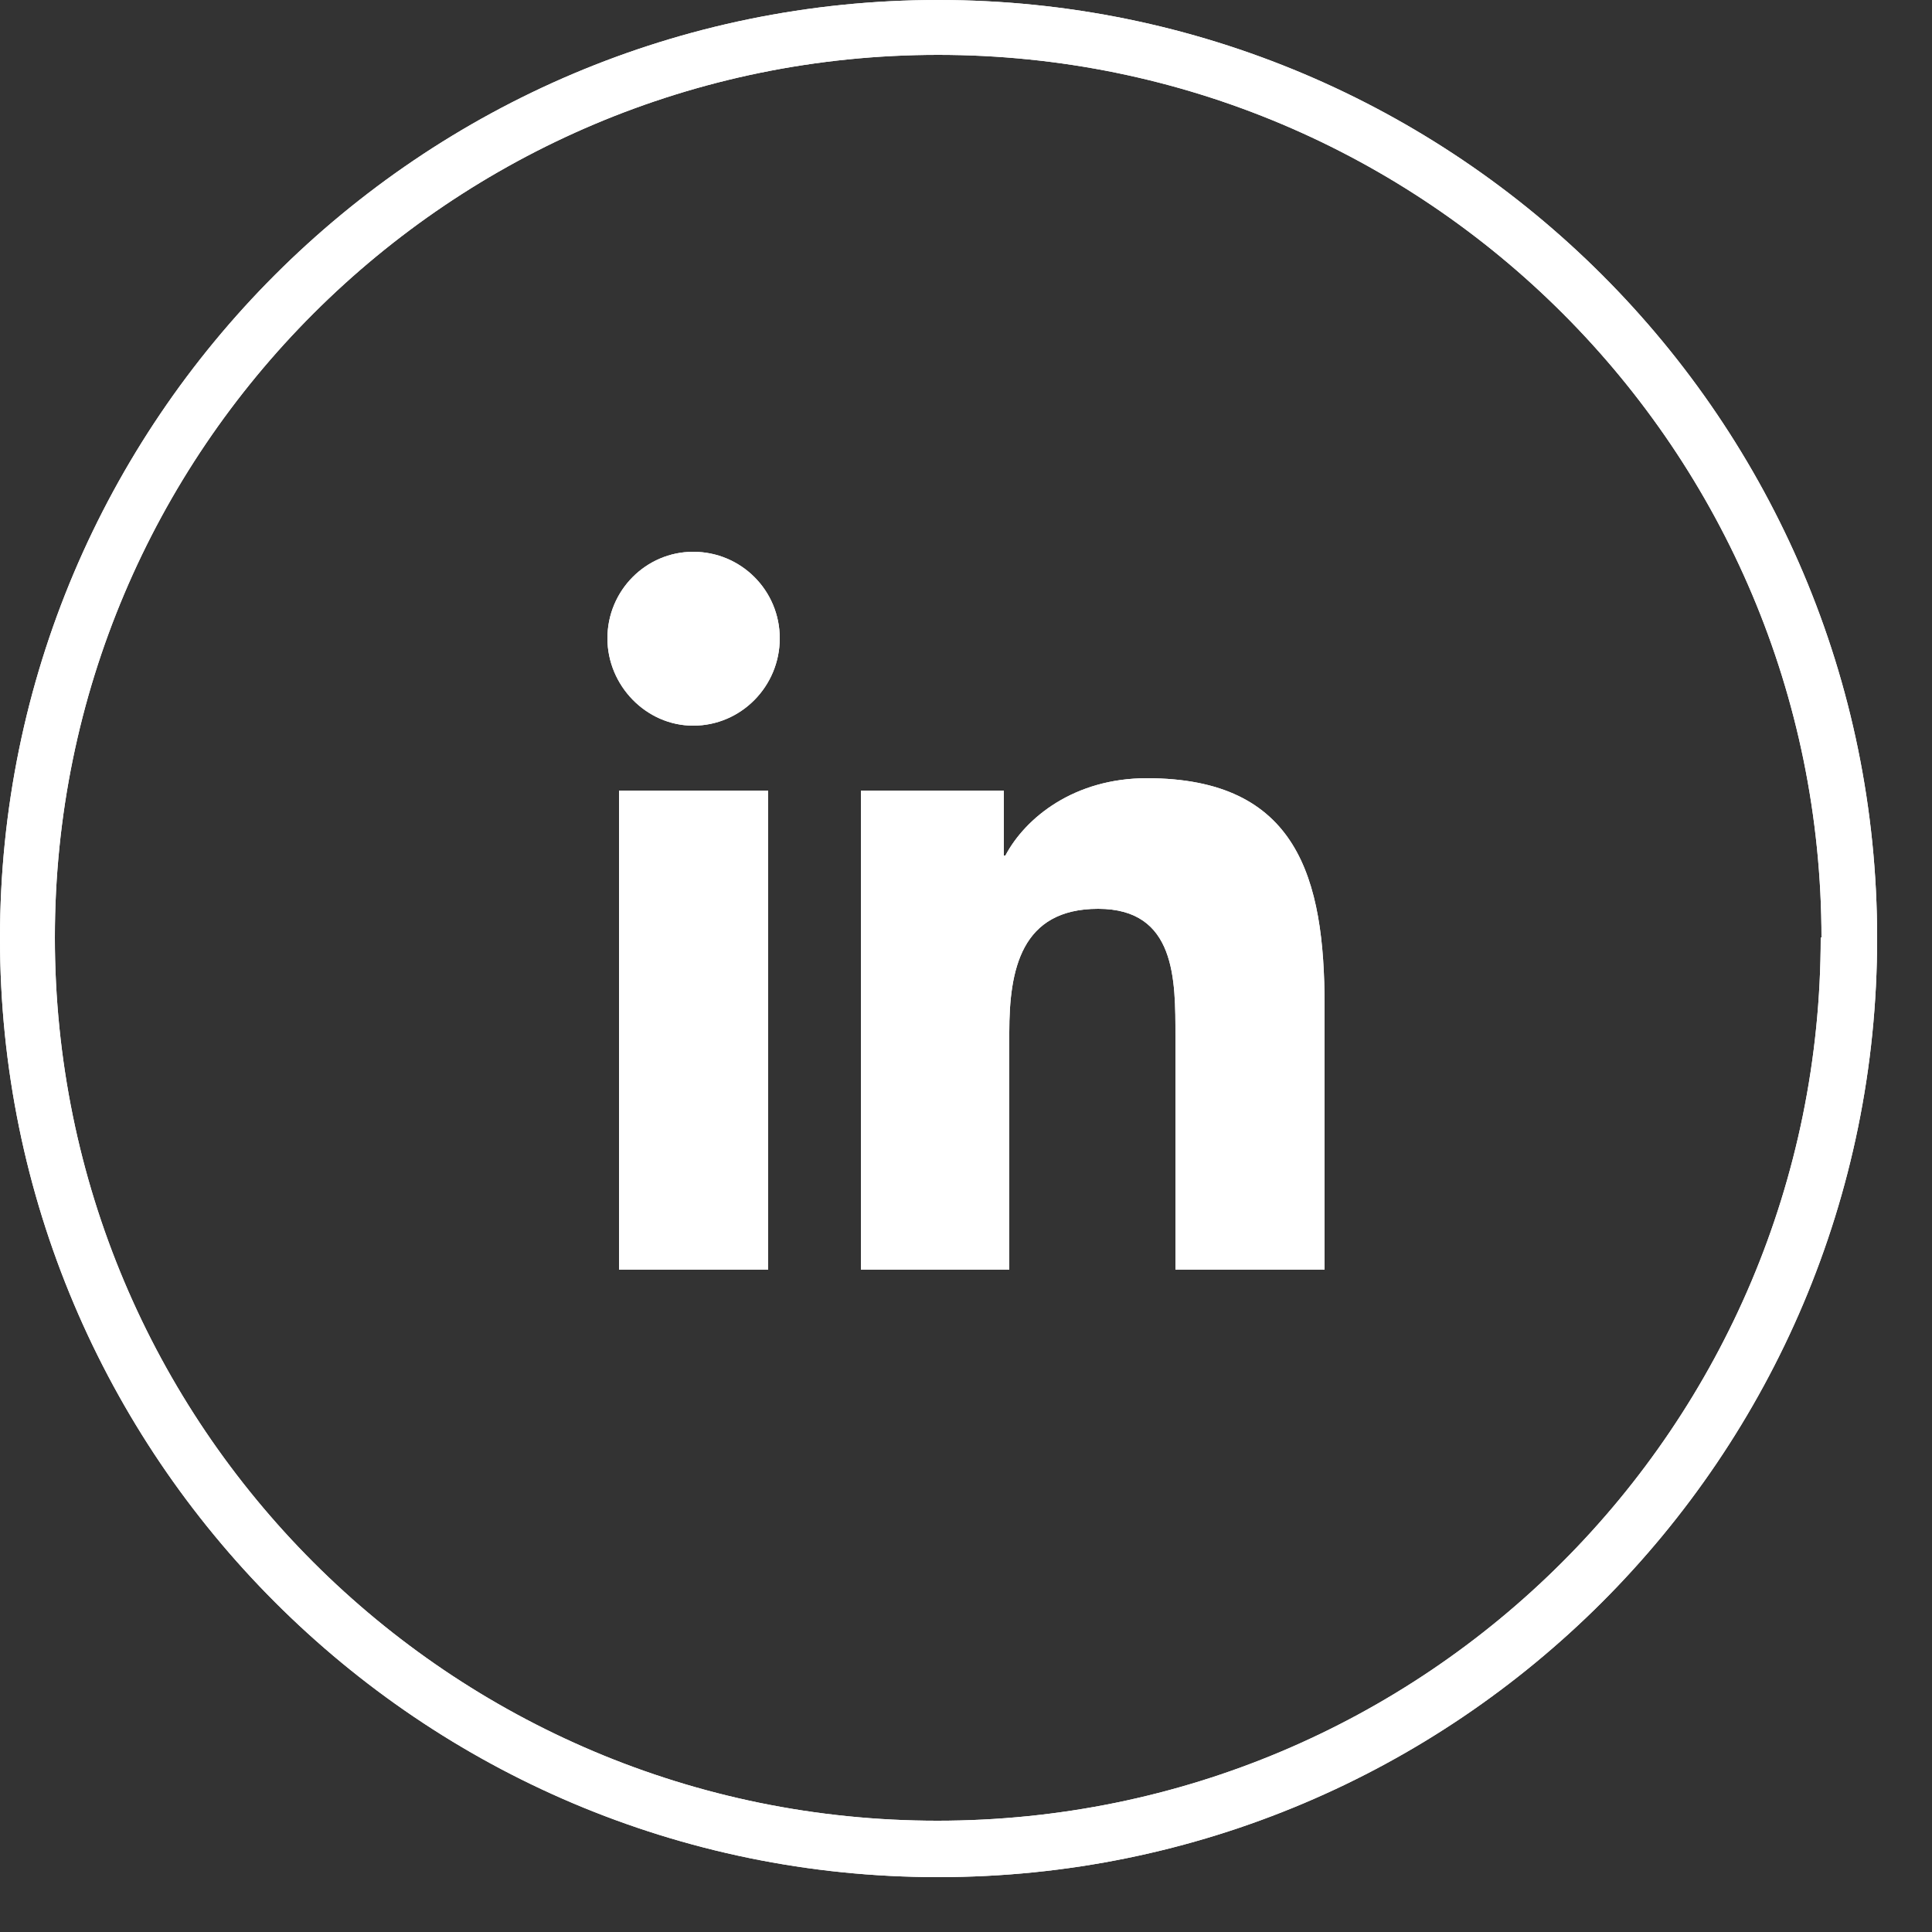
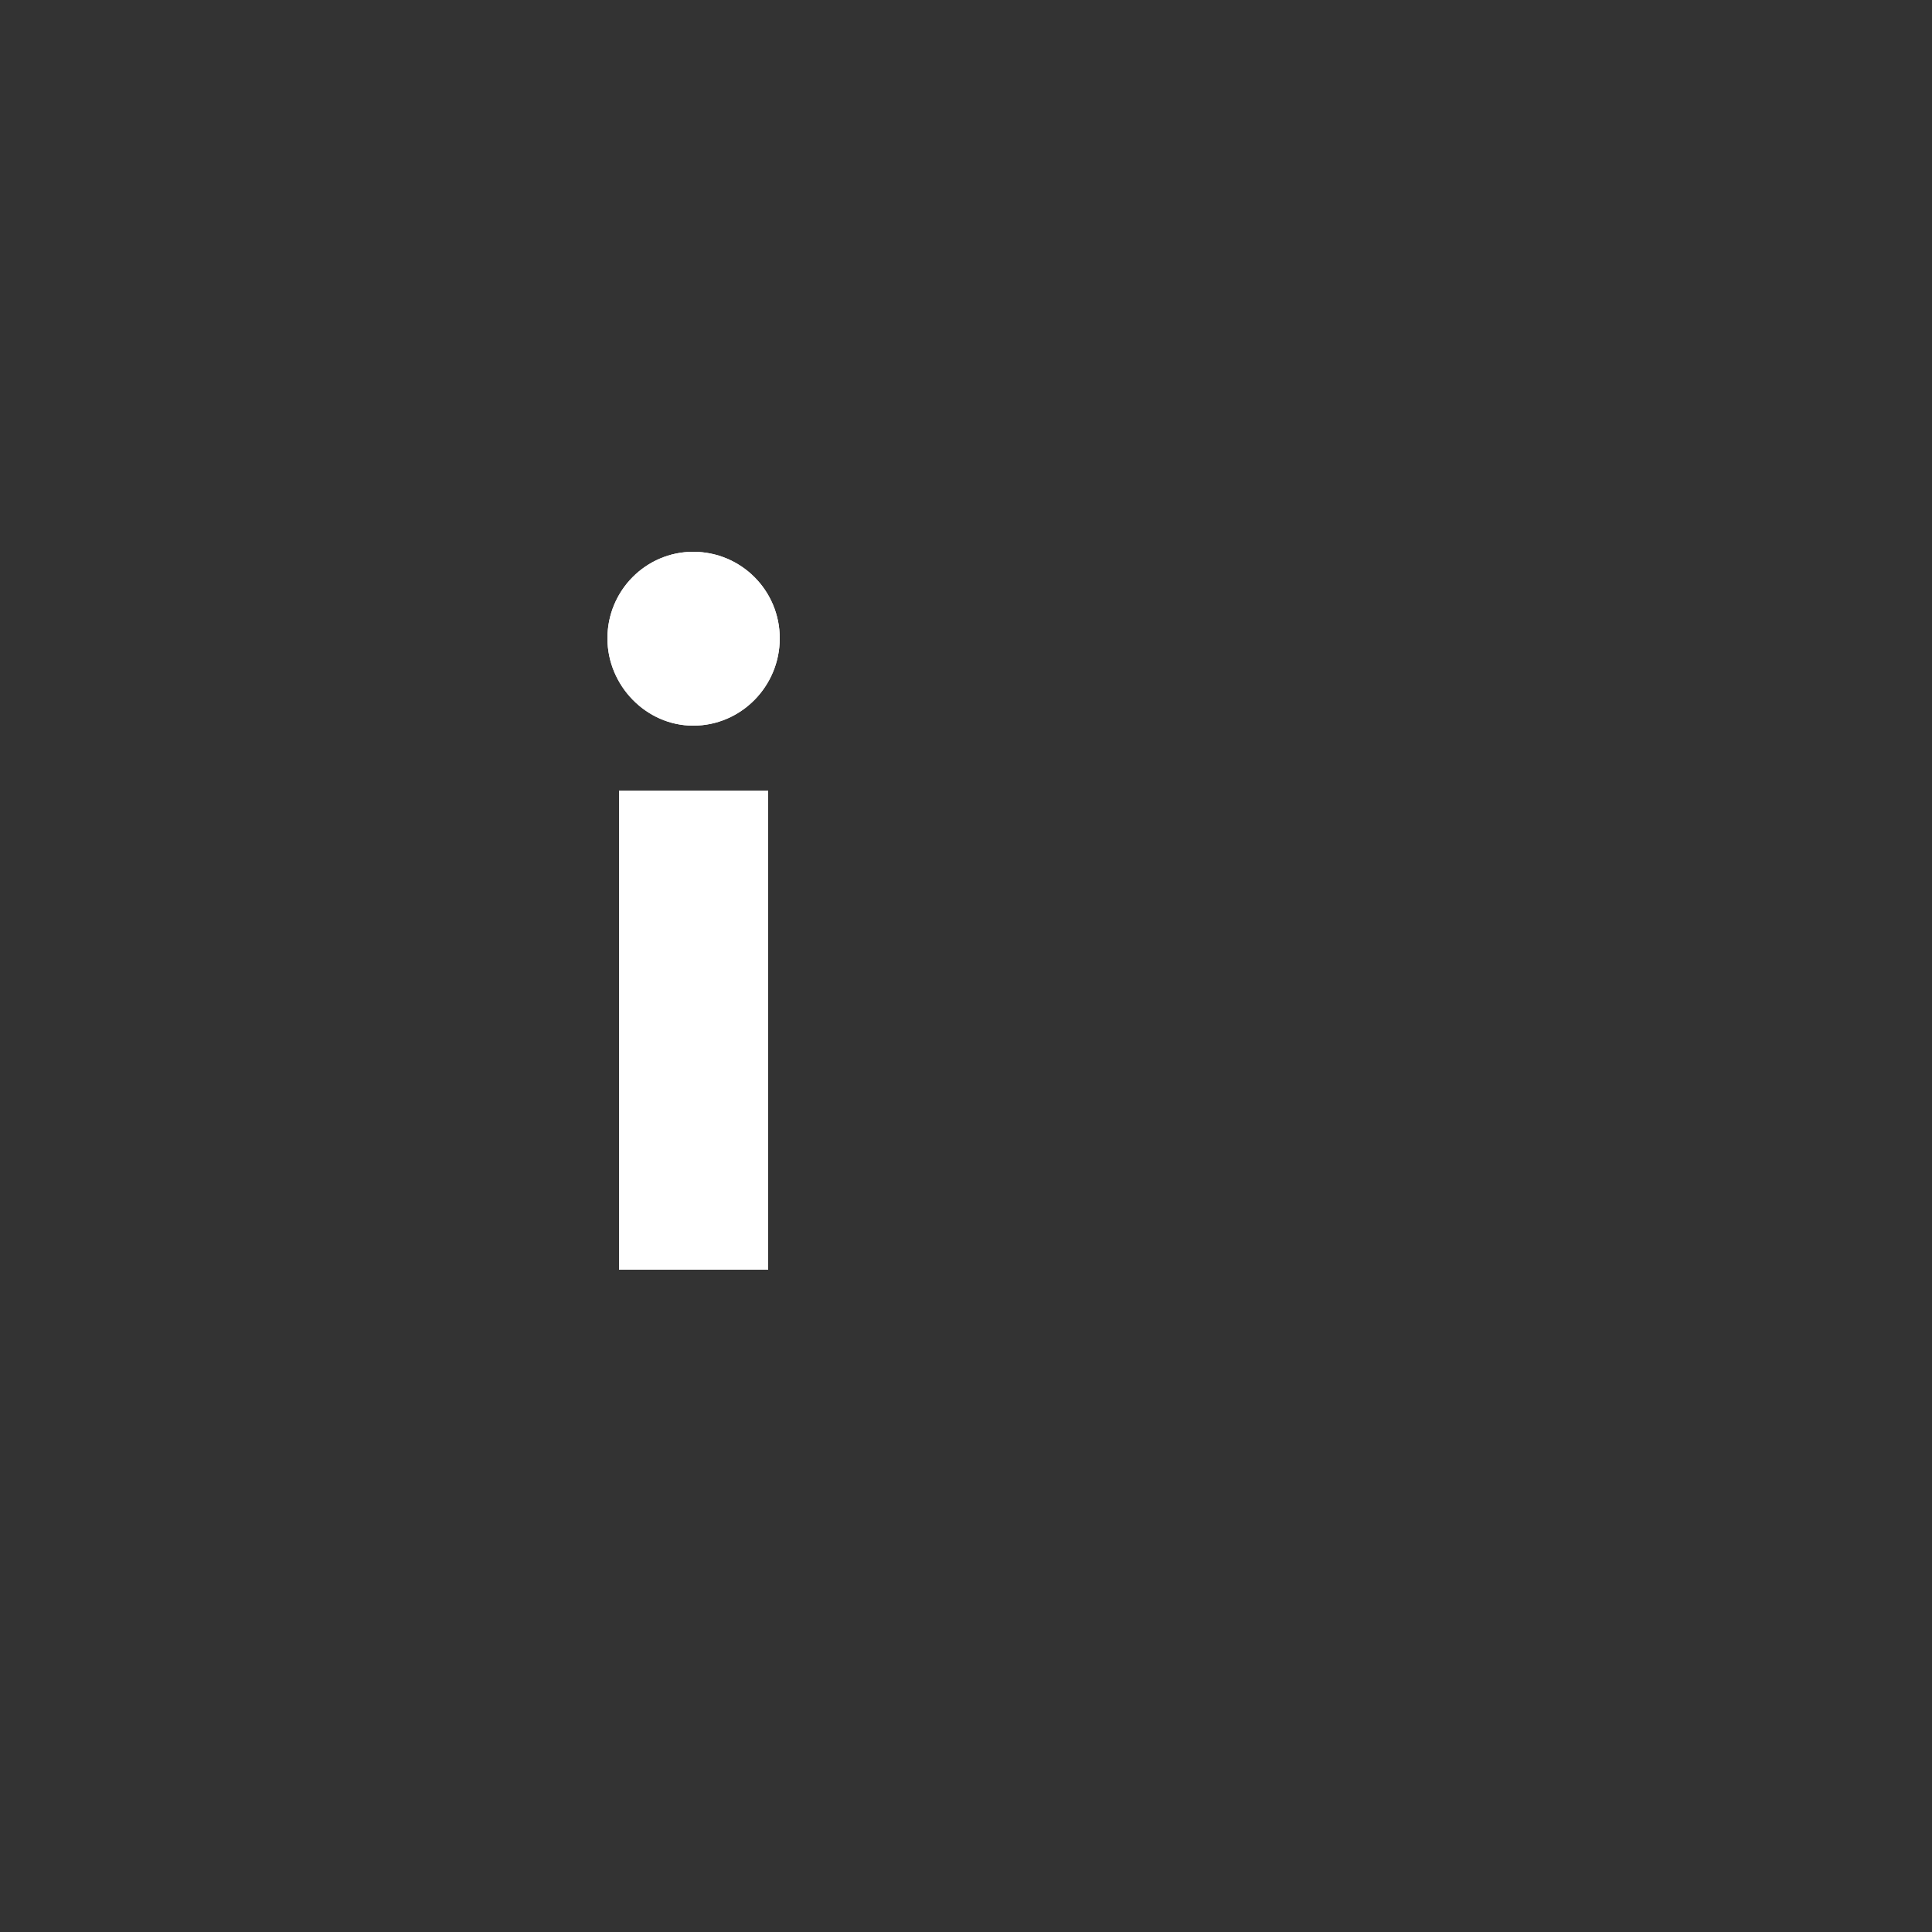
<svg xmlns="http://www.w3.org/2000/svg" version="1.2" viewBox="0 0 25 25" width="25" height="25">
  <rect x="0" y="0" width="25" height="25" fill="#333333" stroke="none" />
  <defs>
    <clipPath id="cp1">
      <path d="m12.14 24.29c6.71 0 12.15-5.44 12.15-12.15 0-6.7-5.44-12.14-12.15-12.14-6.7 0-12.14 5.44-12.14 12.14 0 6.71 5.44 12.15 12.14 12.15z" />
    </clipPath>
    <clipPath id="cp2">
      <path d="m12.14 24.29c6.71 0 12.15-5.44 12.15-12.15 0-6.7-5.44-12.14-12.15-12.14-6.7 0-12.14 5.44-12.14 12.14 0 6.71 5.44 12.15 12.14 12.15z" />
    </clipPath>
  </defs>
  <style> .s0 { fill: #ffffff } </style>
  <g id="Clip-Path" clip-path="url(#cp1)">
    <g>
-       <path class="s0" d="m12.14 0.71c6.32 0 11.43 5.12 11.43 11.43h1.43c0-7.1-5.76-12.85-12.86-12.85zm-11.43 11.42c0-6.31 5.12-11.42 11.43-11.42v-1.43c-7.1 0-12.85 5.75-12.85 12.85zm11.42 11.43c-6.31 0-11.42-5.11-11.42-11.43h-1.43c0 7.1 5.75 12.86 12.85 12.86zm11.43-11.43c0 6.32-5.11 11.43-11.43 11.43v1.43c7.1 0 12.86-5.76 12.86-12.86z" />
-     </g>
+       </g>
  </g>
-   <path class="s0" d="m17.14 16.43v-3.41c0-1.66-0.35-2.95-2.3-2.95-0.94 0-1.57 0.51-1.83 1h-0.02v-0.84h-1.85v6.2h1.92v-3.07c0-0.81 0.15-1.6 1.15-1.6 1.01 0 1 0.92 1 1.65v3.02h1.93z" />
  <path class="s0" d="m9.94 10.23h-1.93v6.2h1.93z" />
  <path class="s0" d="m8.97 7.14c-0.61 0-1.11 0.5-1.11 1.12 0 0.61 0.5 1.13 1.11 1.13 0.62 0 1.12-0.51 1.12-1.13 0-0.62-0.5-1.12-1.12-1.12z" />
  <g id="Clip-Path" clip-path="url(#cp2)">
    <g>
-       <path class="s0" d="m12.14 0.71c6.32 0 11.43 5.12 11.43 11.43h1.43c0-7.1-5.76-12.85-12.86-12.85zm-11.43 11.42c0-6.31 5.12-11.42 11.43-11.42v-1.43c-7.1 0-12.85 5.75-12.85 12.85zm11.42 11.43c-6.31 0-11.42-5.11-11.42-11.43h-1.43c0 7.1 5.75 12.86 12.85 12.86zm11.43-11.43c0 6.32-5.11 11.43-11.43 11.43v1.43c7.1 0 12.86-5.76 12.86-12.86z" />
-     </g>
+       </g>
  </g>
-   <path class="s0" d="m17.14 16.43v-3.41c0-1.66-0.35-2.95-2.3-2.95-0.94 0-1.57 0.51-1.83 1h-0.02v-0.84h-1.85v6.2h1.92v-3.07c0-0.81 0.15-1.6 1.15-1.6 1.01 0 1 0.92 1 1.65v3.02h1.93z" />
  <path class="s0" d="m9.94 10.23h-1.93v6.2h1.93z" />
  <path class="s0" d="m8.97 7.14c-0.61 0-1.11 0.5-1.11 1.12 0 0.61 0.5 1.13 1.11 1.13 0.62 0 1.12-0.51 1.12-1.13 0-0.62-0.5-1.12-1.12-1.12z" />
</svg>